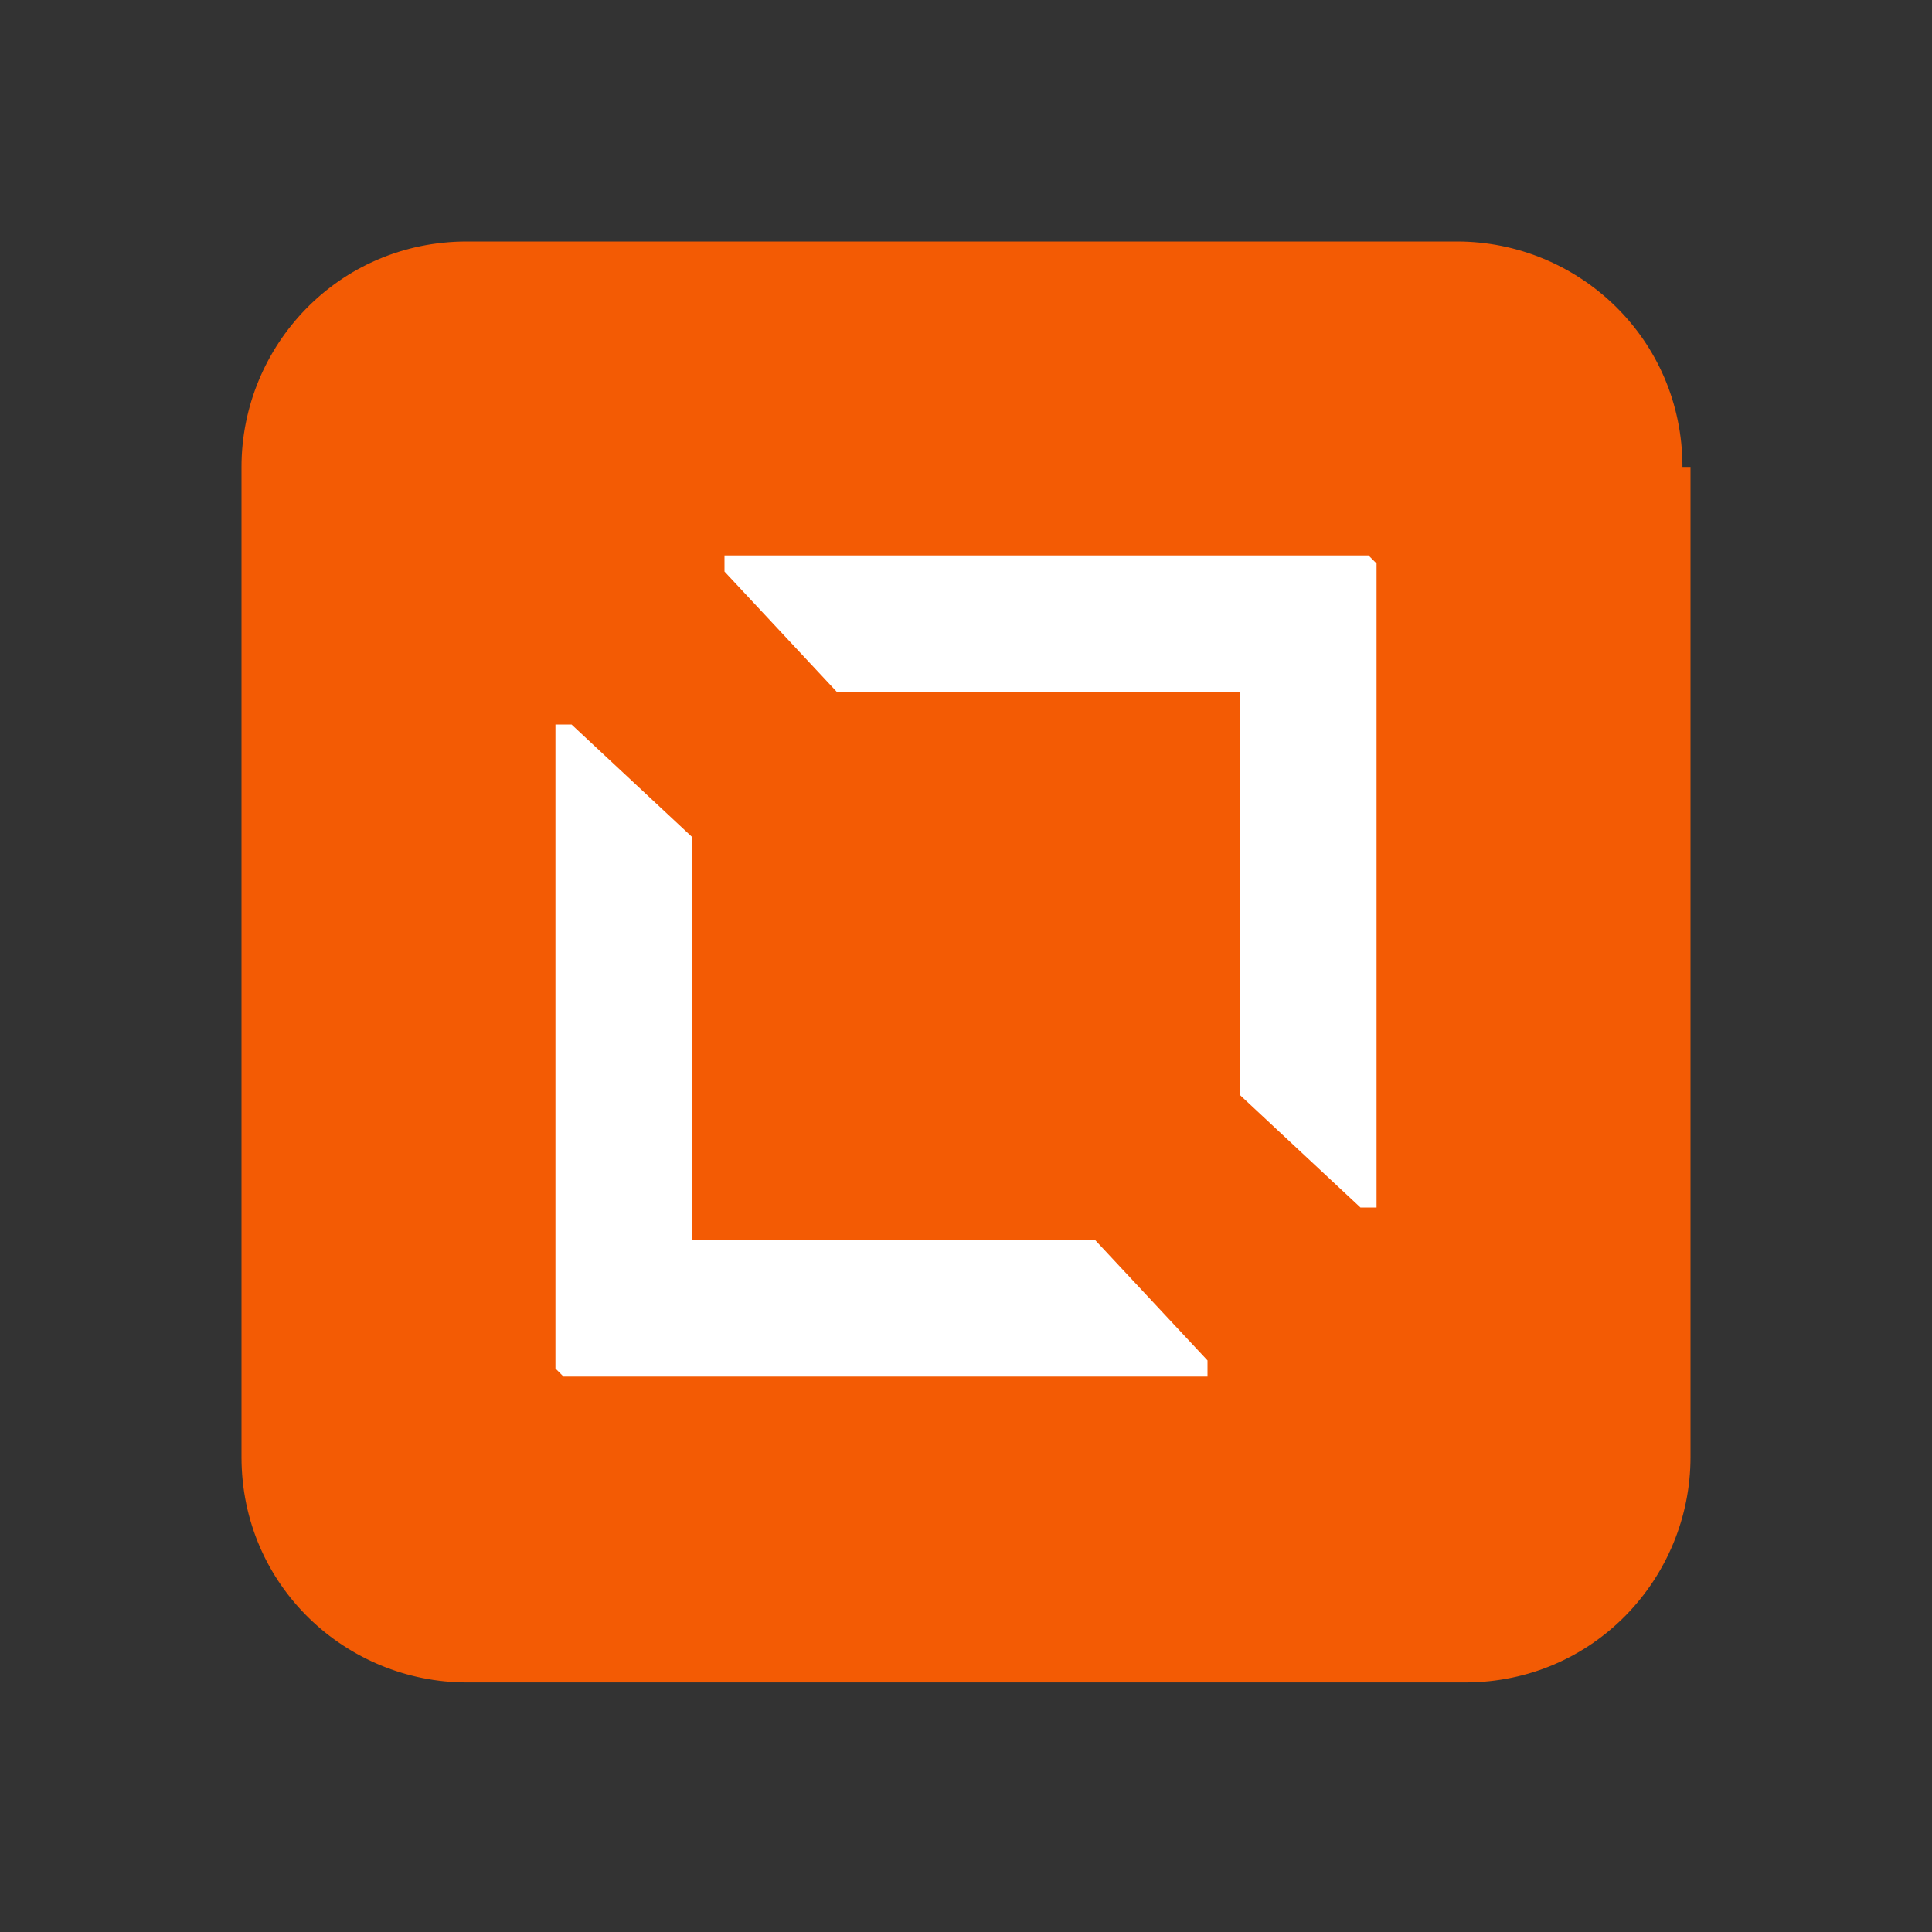
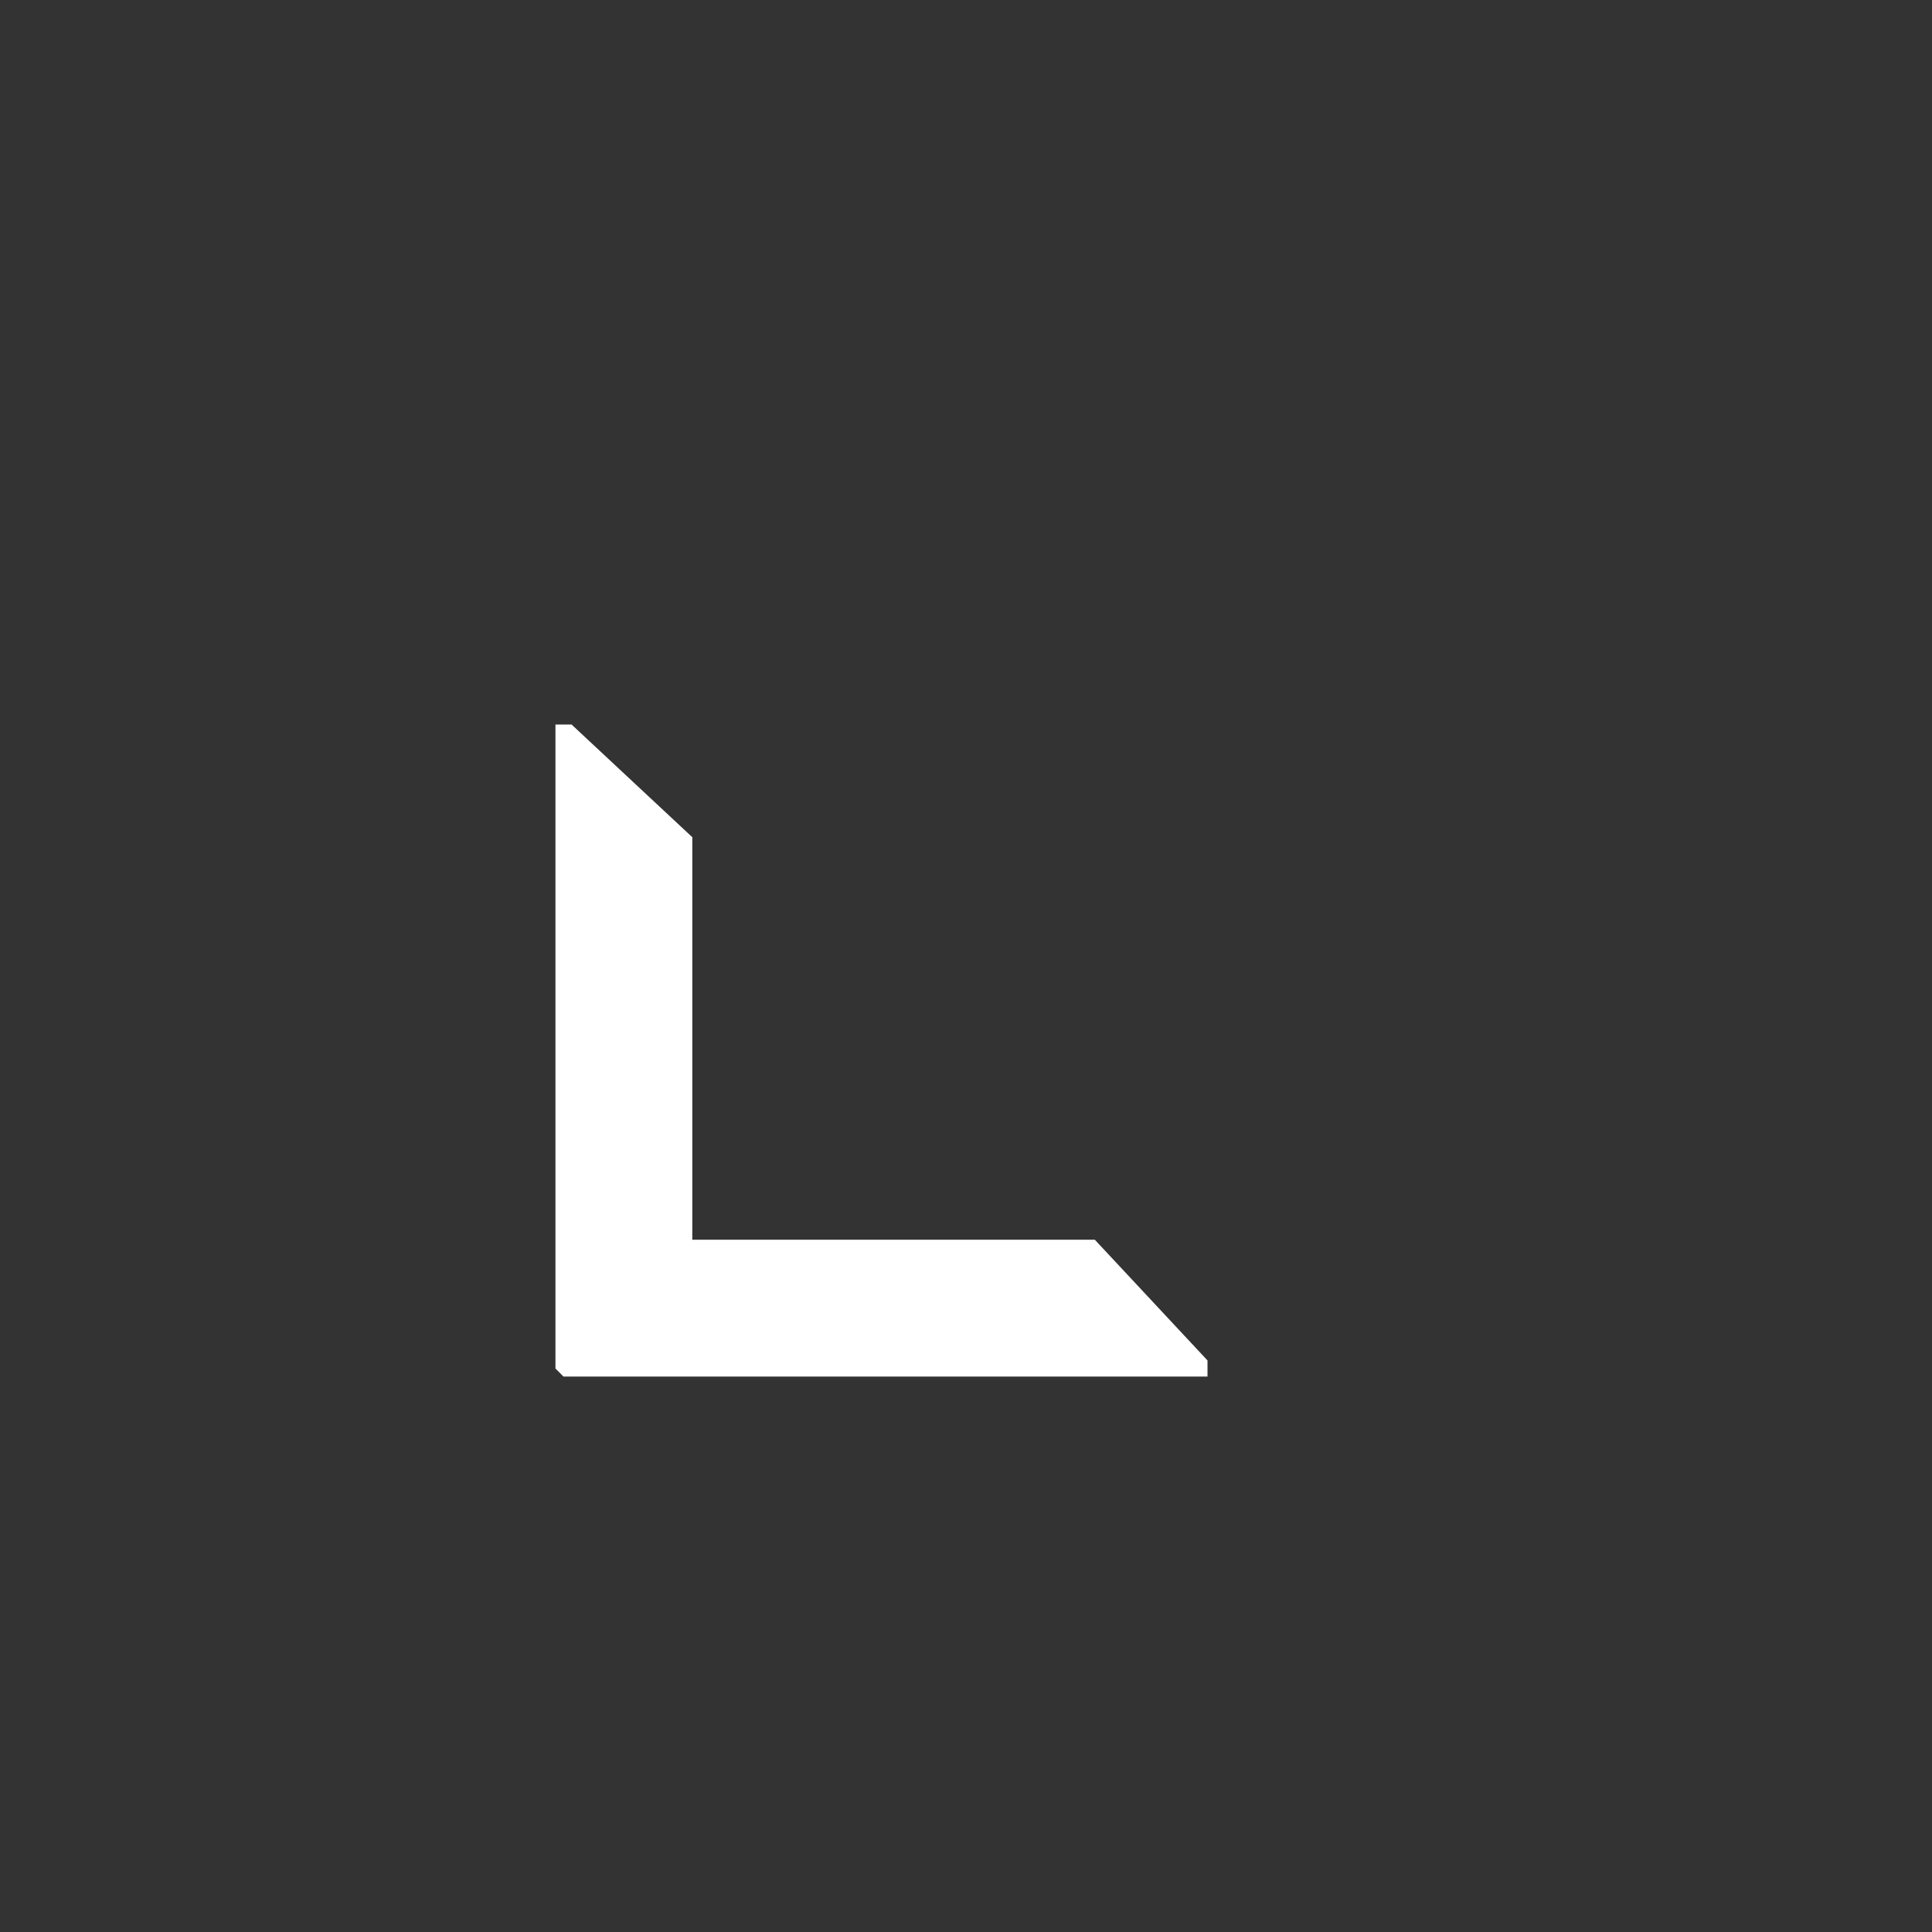
<svg xmlns="http://www.w3.org/2000/svg" id="Layer_1" version="1.1" viewBox="0 0 24 24">
  <rect x="0" y="0" width="24" height="24" fill="#333333" stroke="none" />
  <defs>
    <style>
      .st0 {
        fill: #fff;
      }

      .st1 {
        fill: #f35b04;
      }
    </style>
  </defs>
-   <path class="st1" d="M21,5.8v12.3c0,1.5-1.2,2.8-2.8,2.8H5.8c-1.5,0-2.8-1.2-2.8-2.8V5.8c0-1.5,1.2-2.8,2.8-2.8h12.3c1.5,0,2.8,1.2,2.8,2.8Z" />
  <polygon class="st0" points="13.6 15.4 13.5 15.4 8.6 15.4 8.6 10.5 8.6 10.4 7.1 9 6.9 9 6.9 15.5 6.9 16.7 6.9 17 7 17.1 15 17.1 15 16.9 13.6 15.4" />
-   <polygon class="st0" points="10.4 8.6 10.5 8.6 15.4 8.6 15.4 13.5 15.4 13.6 16.9 15 17.1 15 17.1 8.5 17.1 7.3 17.1 7 17 6.9 9 6.9 9 7.1 10.4 8.6" />
</svg>